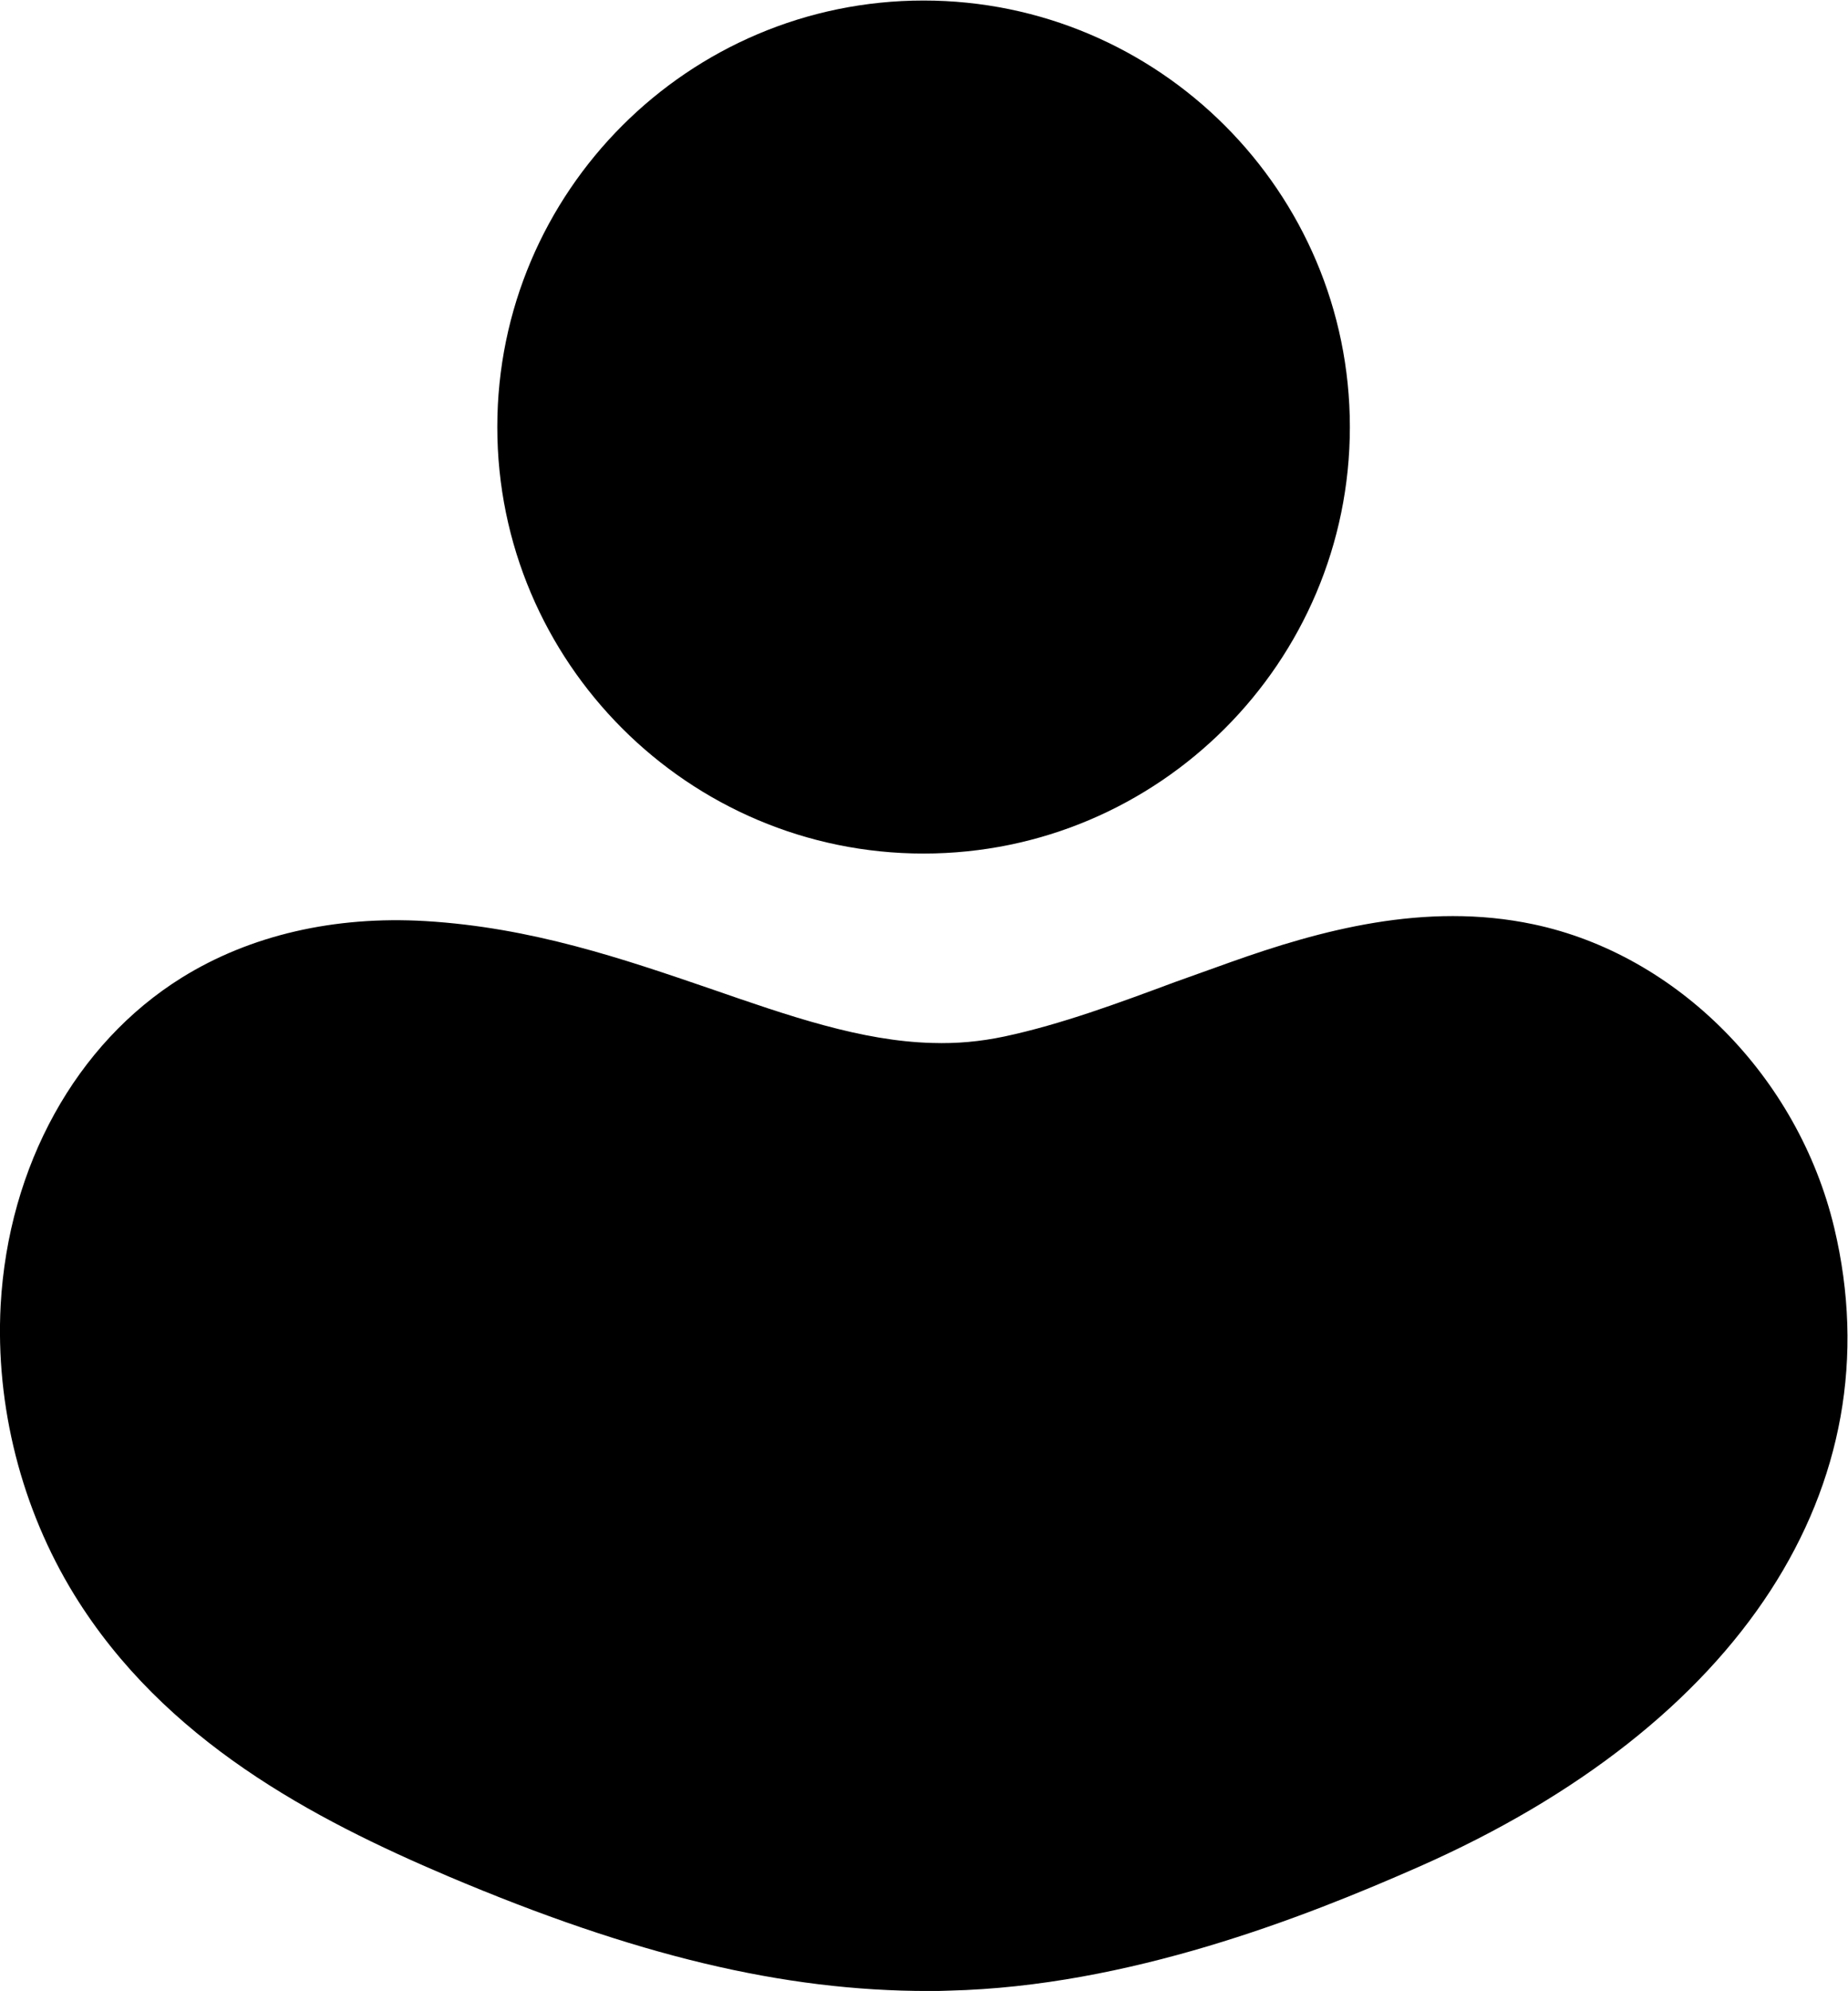
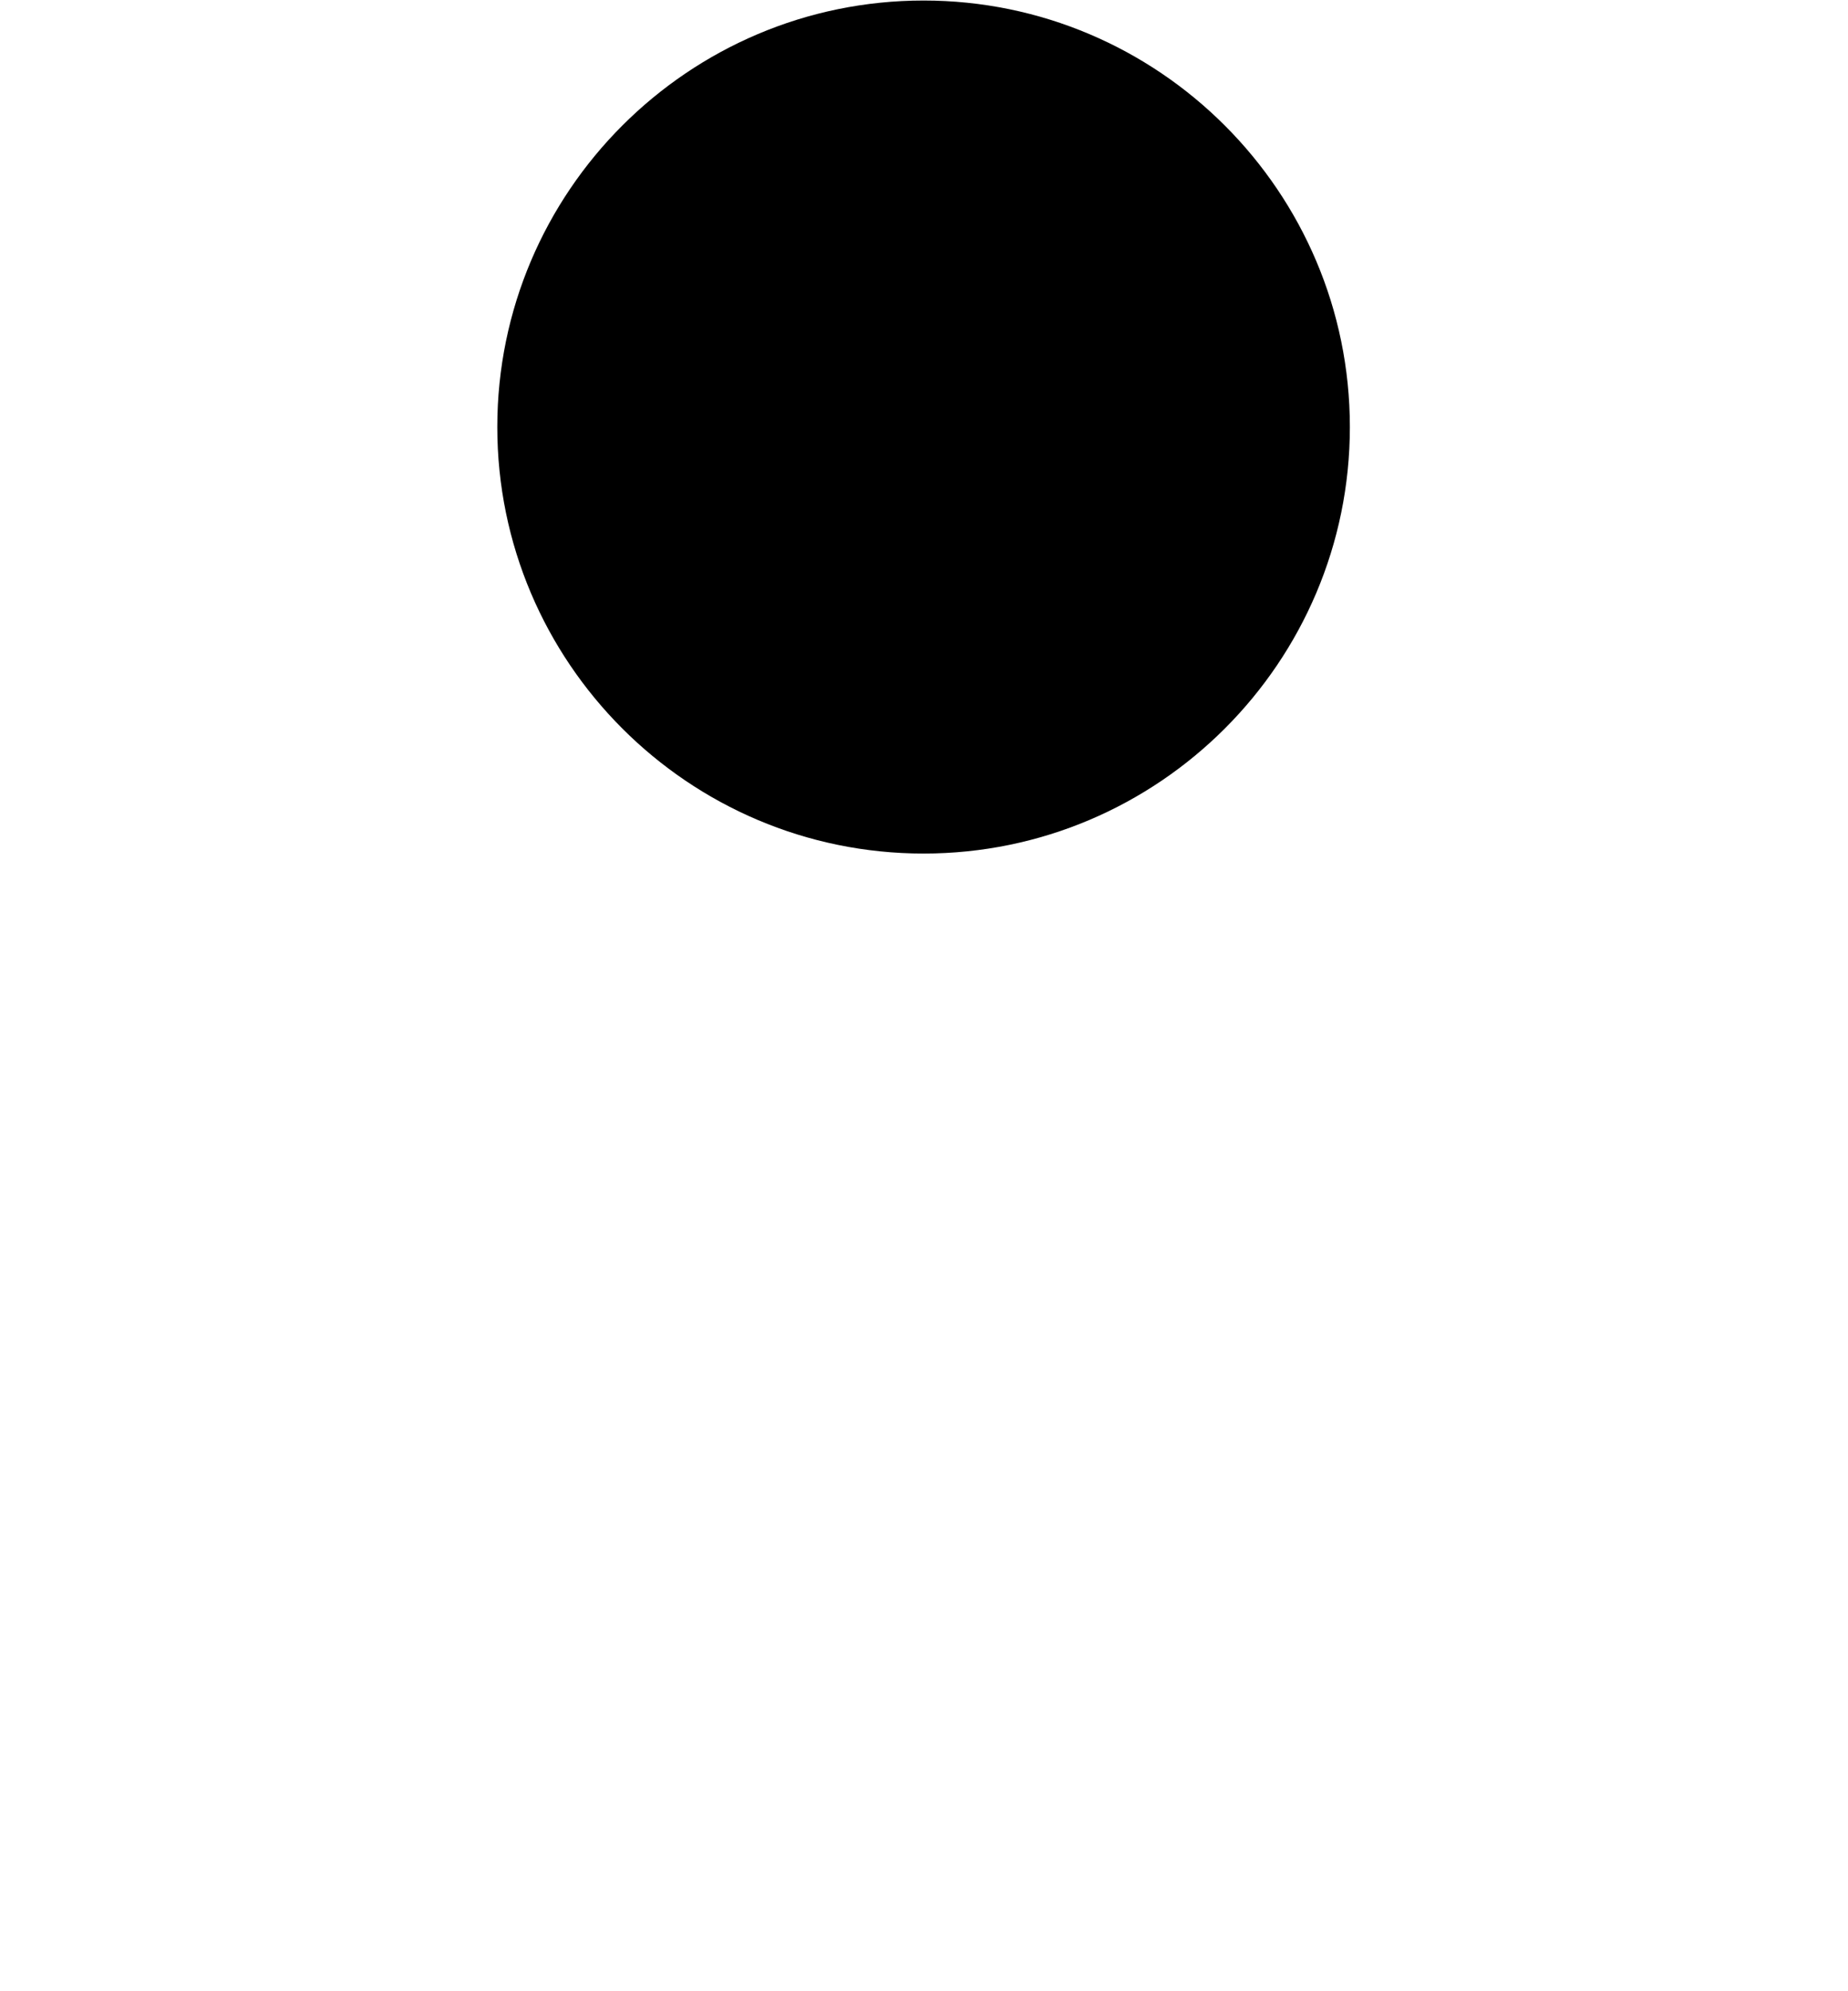
<svg xmlns="http://www.w3.org/2000/svg" id="svg11588" height="74.668" viewBox="0 0 69.345 74.668" width="69.345">
  <clipPath id="clipPath11604">
    <path id="path11602" d="m0 64h64v-64h-64z" />
  </clipPath>
  <g id="g11596" transform="matrix(1.333 0 0 -1.333 -7.994 80.001)">
    <g id="g11598">
      <g id="g11600" clip-path="url(#clipPath11604)">
        <g id="g11606" transform="translate(57.631 25.471)">
-           <path id="path11608" d="m0 0v.001c-1.018 4.252-4.42 7.684-8.465 8.538-3.058.647-6.027-.175-8.521-1.062l-1.576-.564c-1.572-.584-3.197-1.189-4.797-1.53-.684-.144-1.347-.204-2.031-.182-1.995.052-4.028.757-6.235 1.522-2.48.849-5.045 1.728-8.033 1.907-2.561.151-4.935-.396-6.86-1.592-2.975-1.851-4.881-5.295-5.098-9.216-.15-2.834.584-5.724 2.069-8.14 2.536-4.119 6.742-6.317 10.524-7.925 5.272-2.233 9.441-3.229 13.52-3.229.212 0 .424.001.587.01 5.038.121 9.955 2.044 13.216 3.481 9.06 3.992 13.434 10.714 11.7 17.981" />
-         </g>
+           </g>
        <g id="g11610" transform="translate(31.996 36.001)">
          <path id="path11612" d="m0 0c6.617 0 12 5.383 12 12s-5.383 12-12 12-12-5.383-12-12 5.383-12 12-12" />
        </g>
      </g>
    </g>
  </g>
</svg>